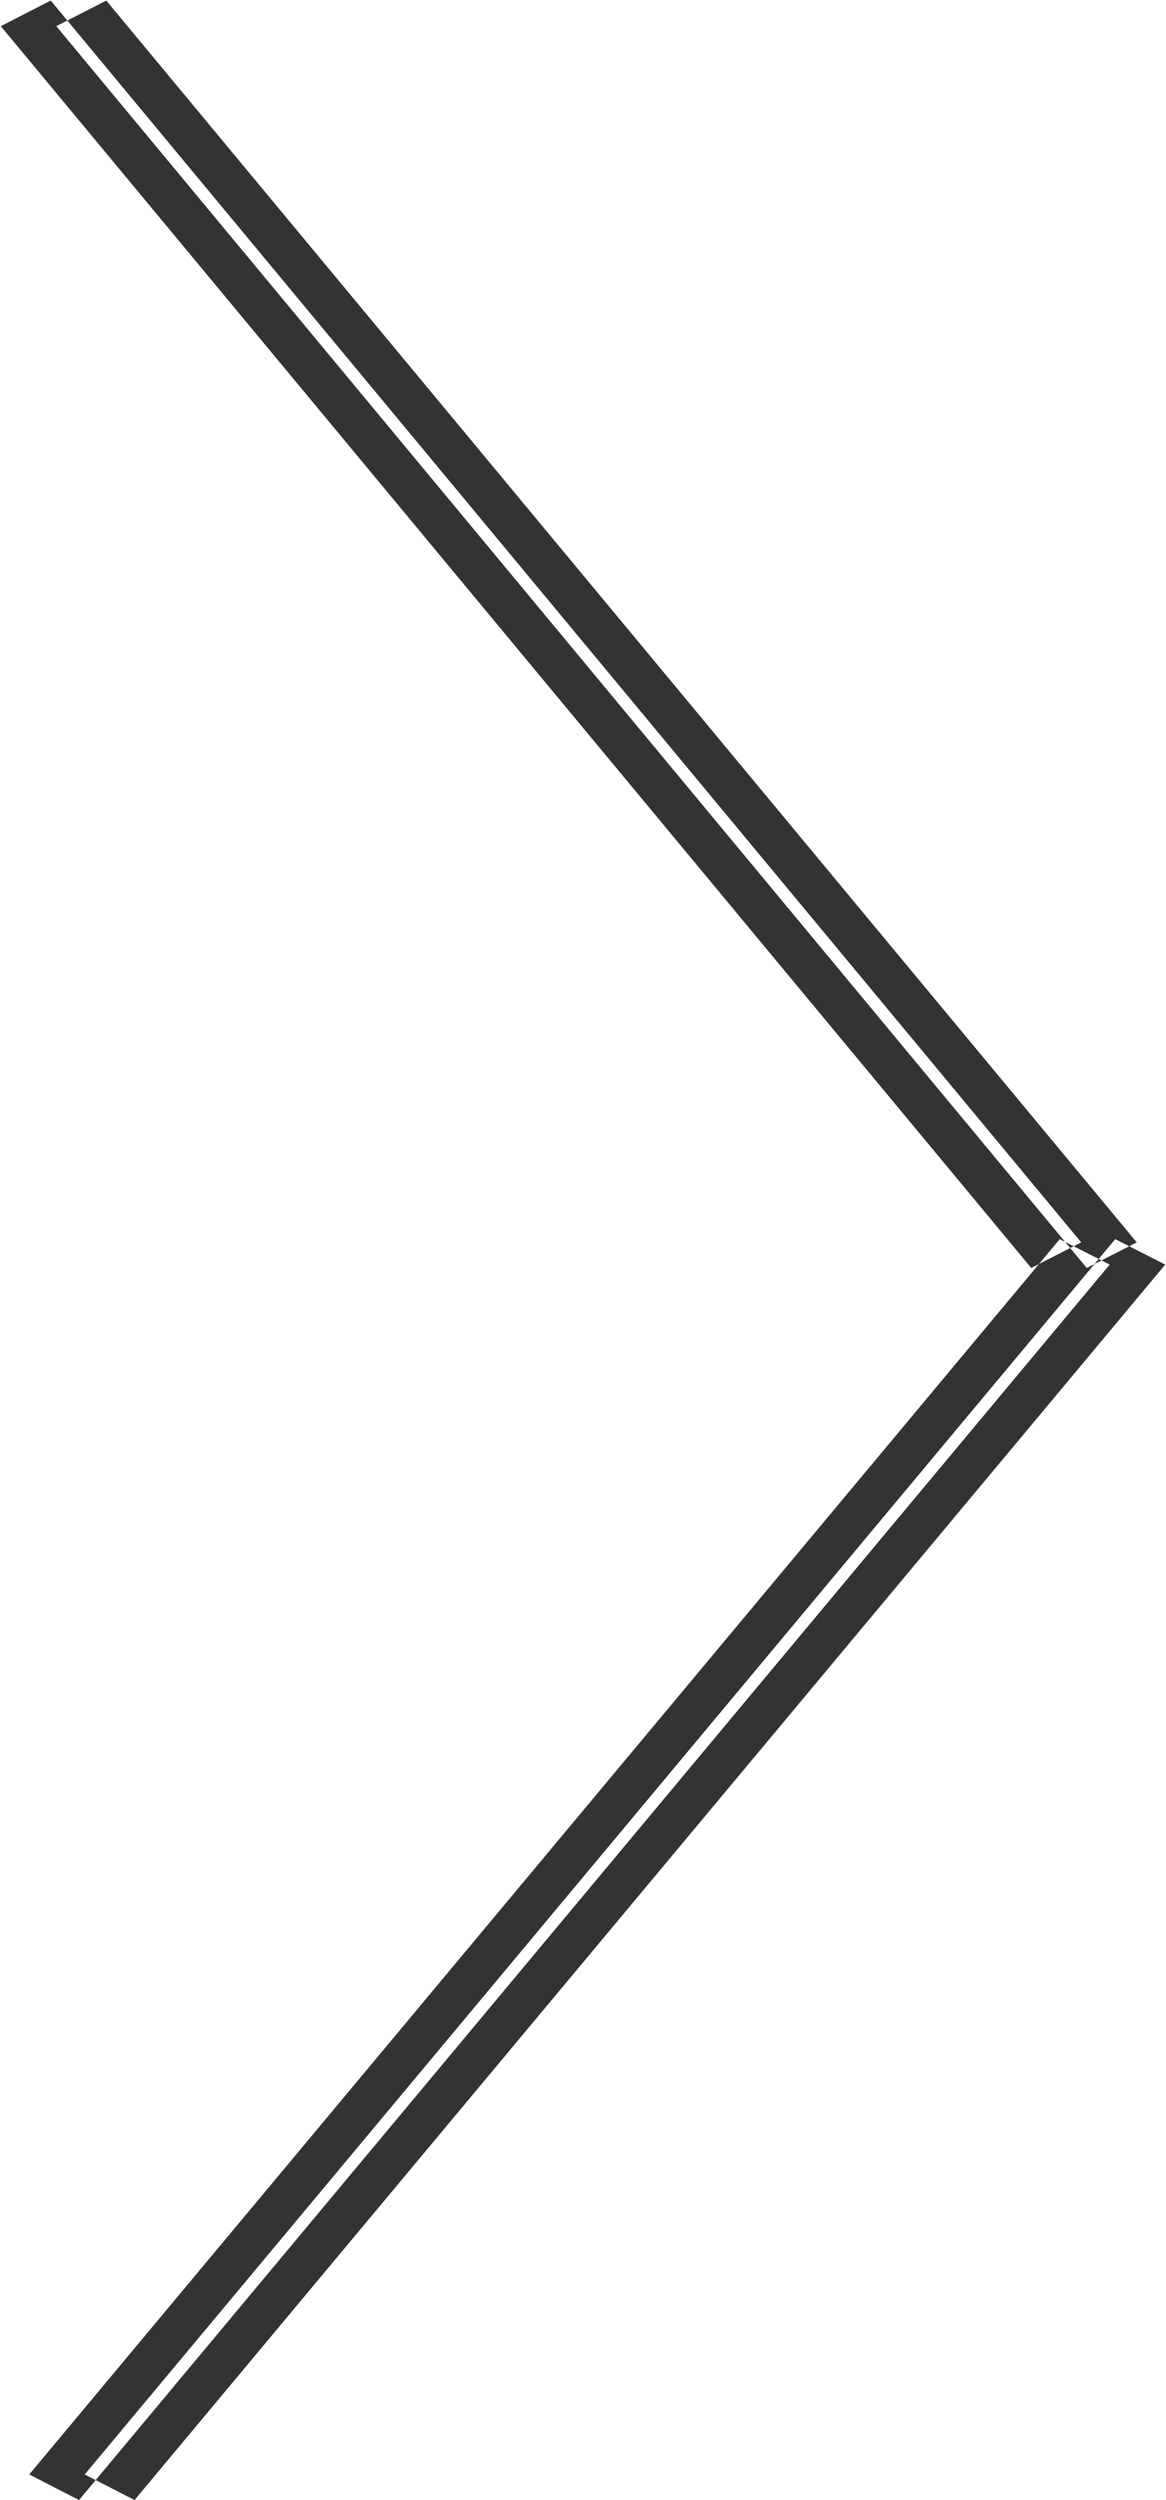
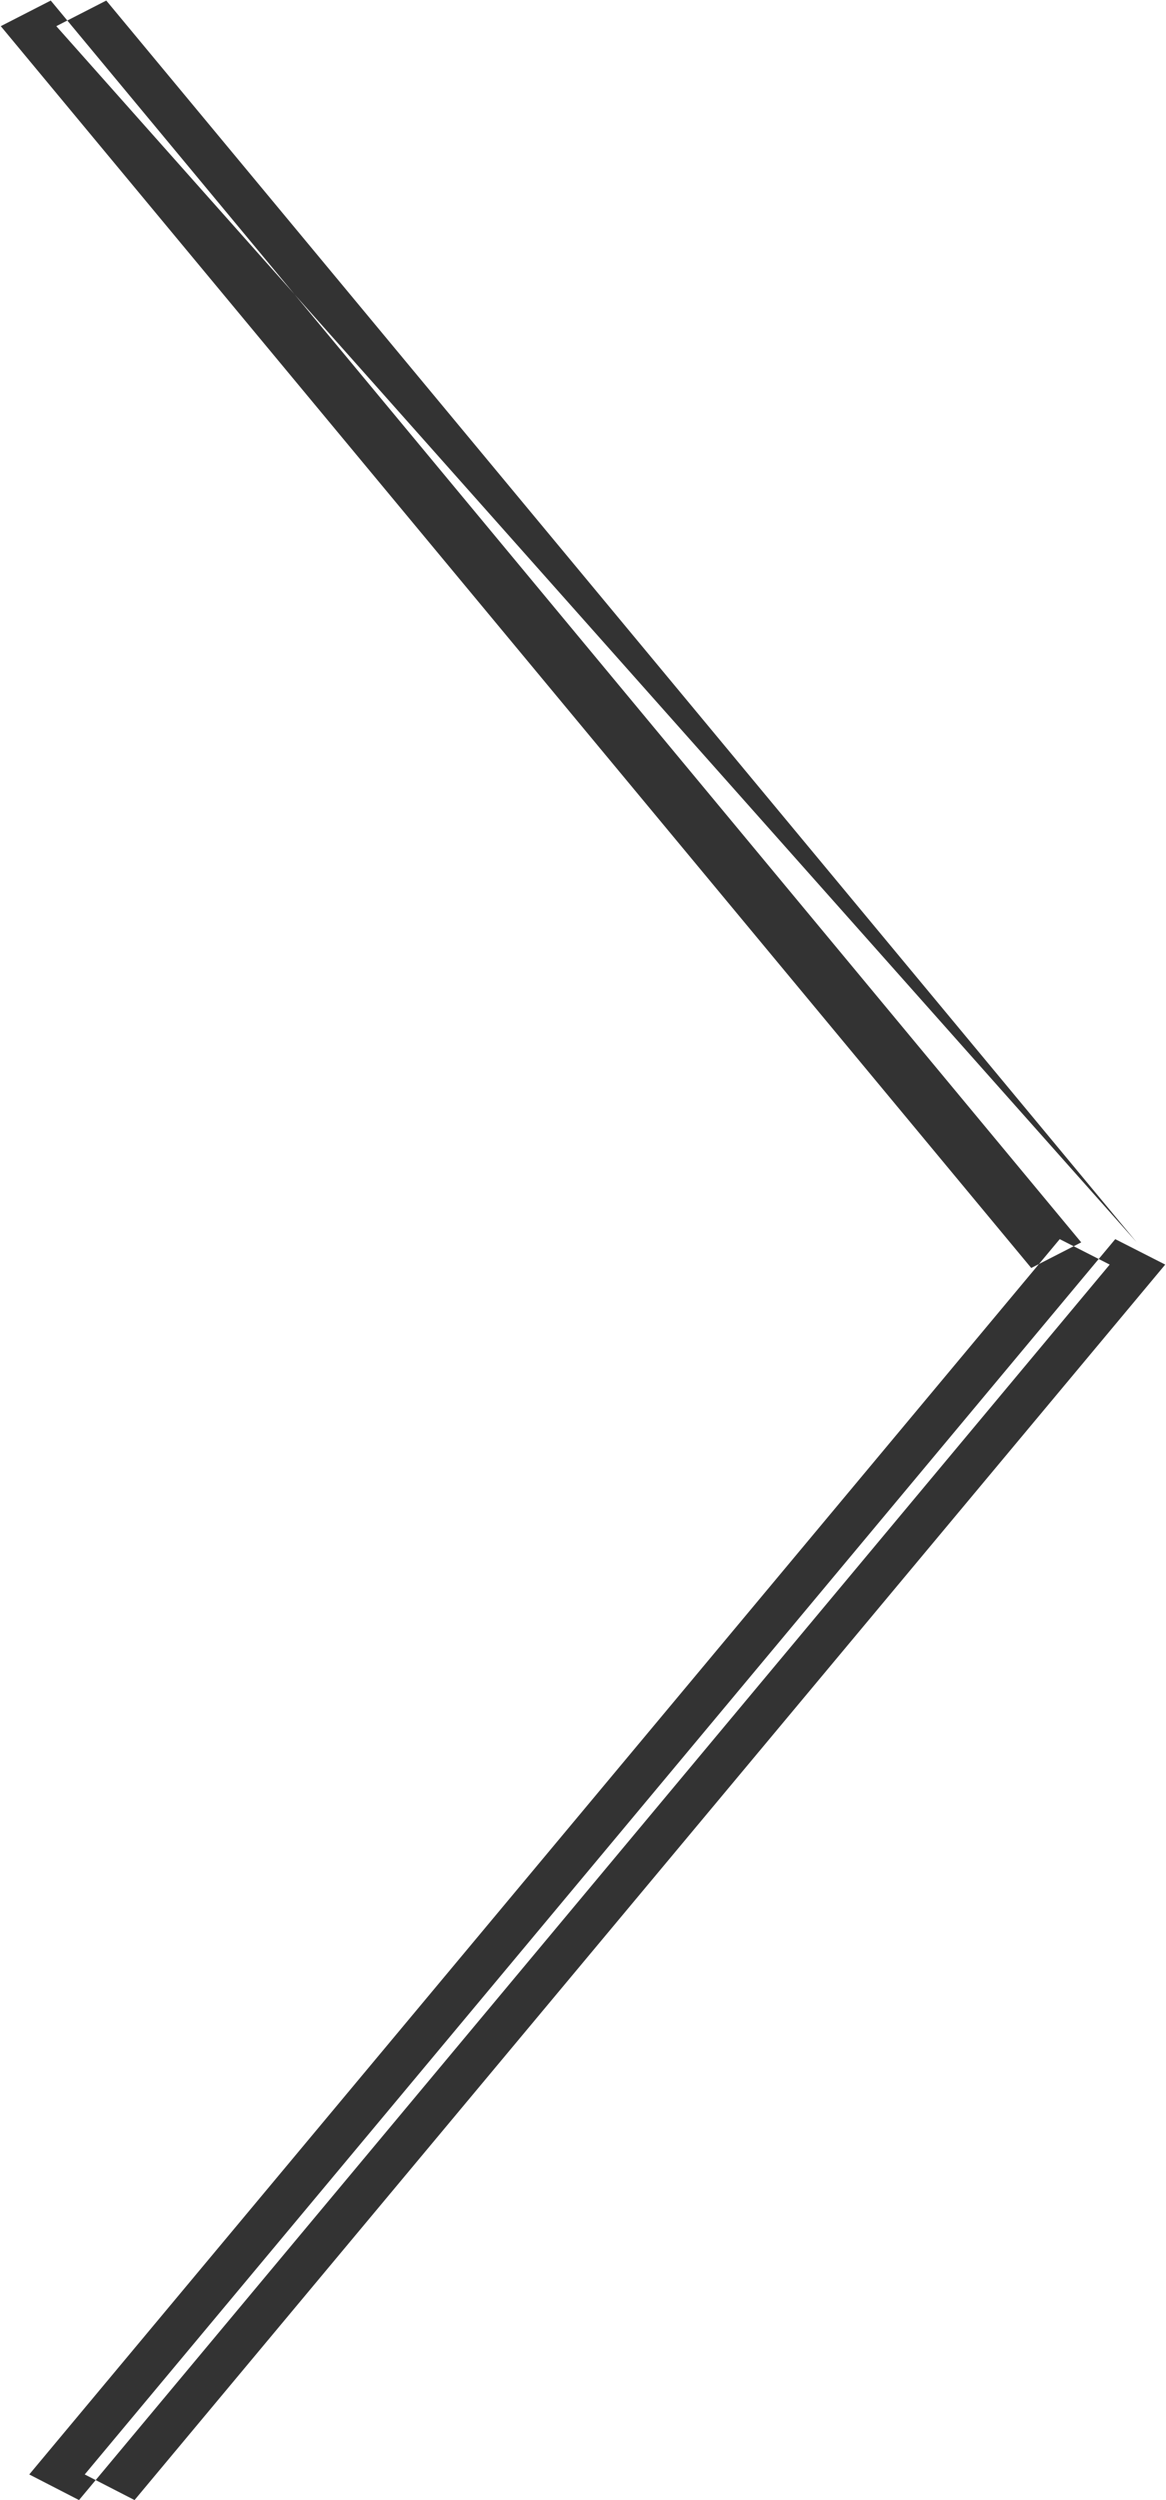
<svg xmlns="http://www.w3.org/2000/svg" width="21" height="45" viewBox="0 0 21 45">
  <defs>
    <style>
      .cls-1 {
        fill: #333;
        fill-rule: evenodd;
      }
    </style>
  </defs>
-   <path id="Arrow" class="cls-1" d="M1.014,0.471l0.9-.461L20.473,22.362l-0.9.461ZM1.526,44.539L2.423,45,20.986,22.762l-0.9-.458ZM0.014,0.471l0.9-.461L19.473,22.362l-0.9.461ZM0.527,44.539L1.423,45,19.986,22.762l-0.9-.458Z" />
+   <path id="Arrow" class="cls-1" d="M1.014,0.471l0.9-.461L20.473,22.362ZM1.526,44.539L2.423,45,20.986,22.762l-0.9-.458ZM0.014,0.471l0.9-.461L19.473,22.362l-0.9.461ZM0.527,44.539L1.423,45,19.986,22.762l-0.9-.458Z" />
</svg>